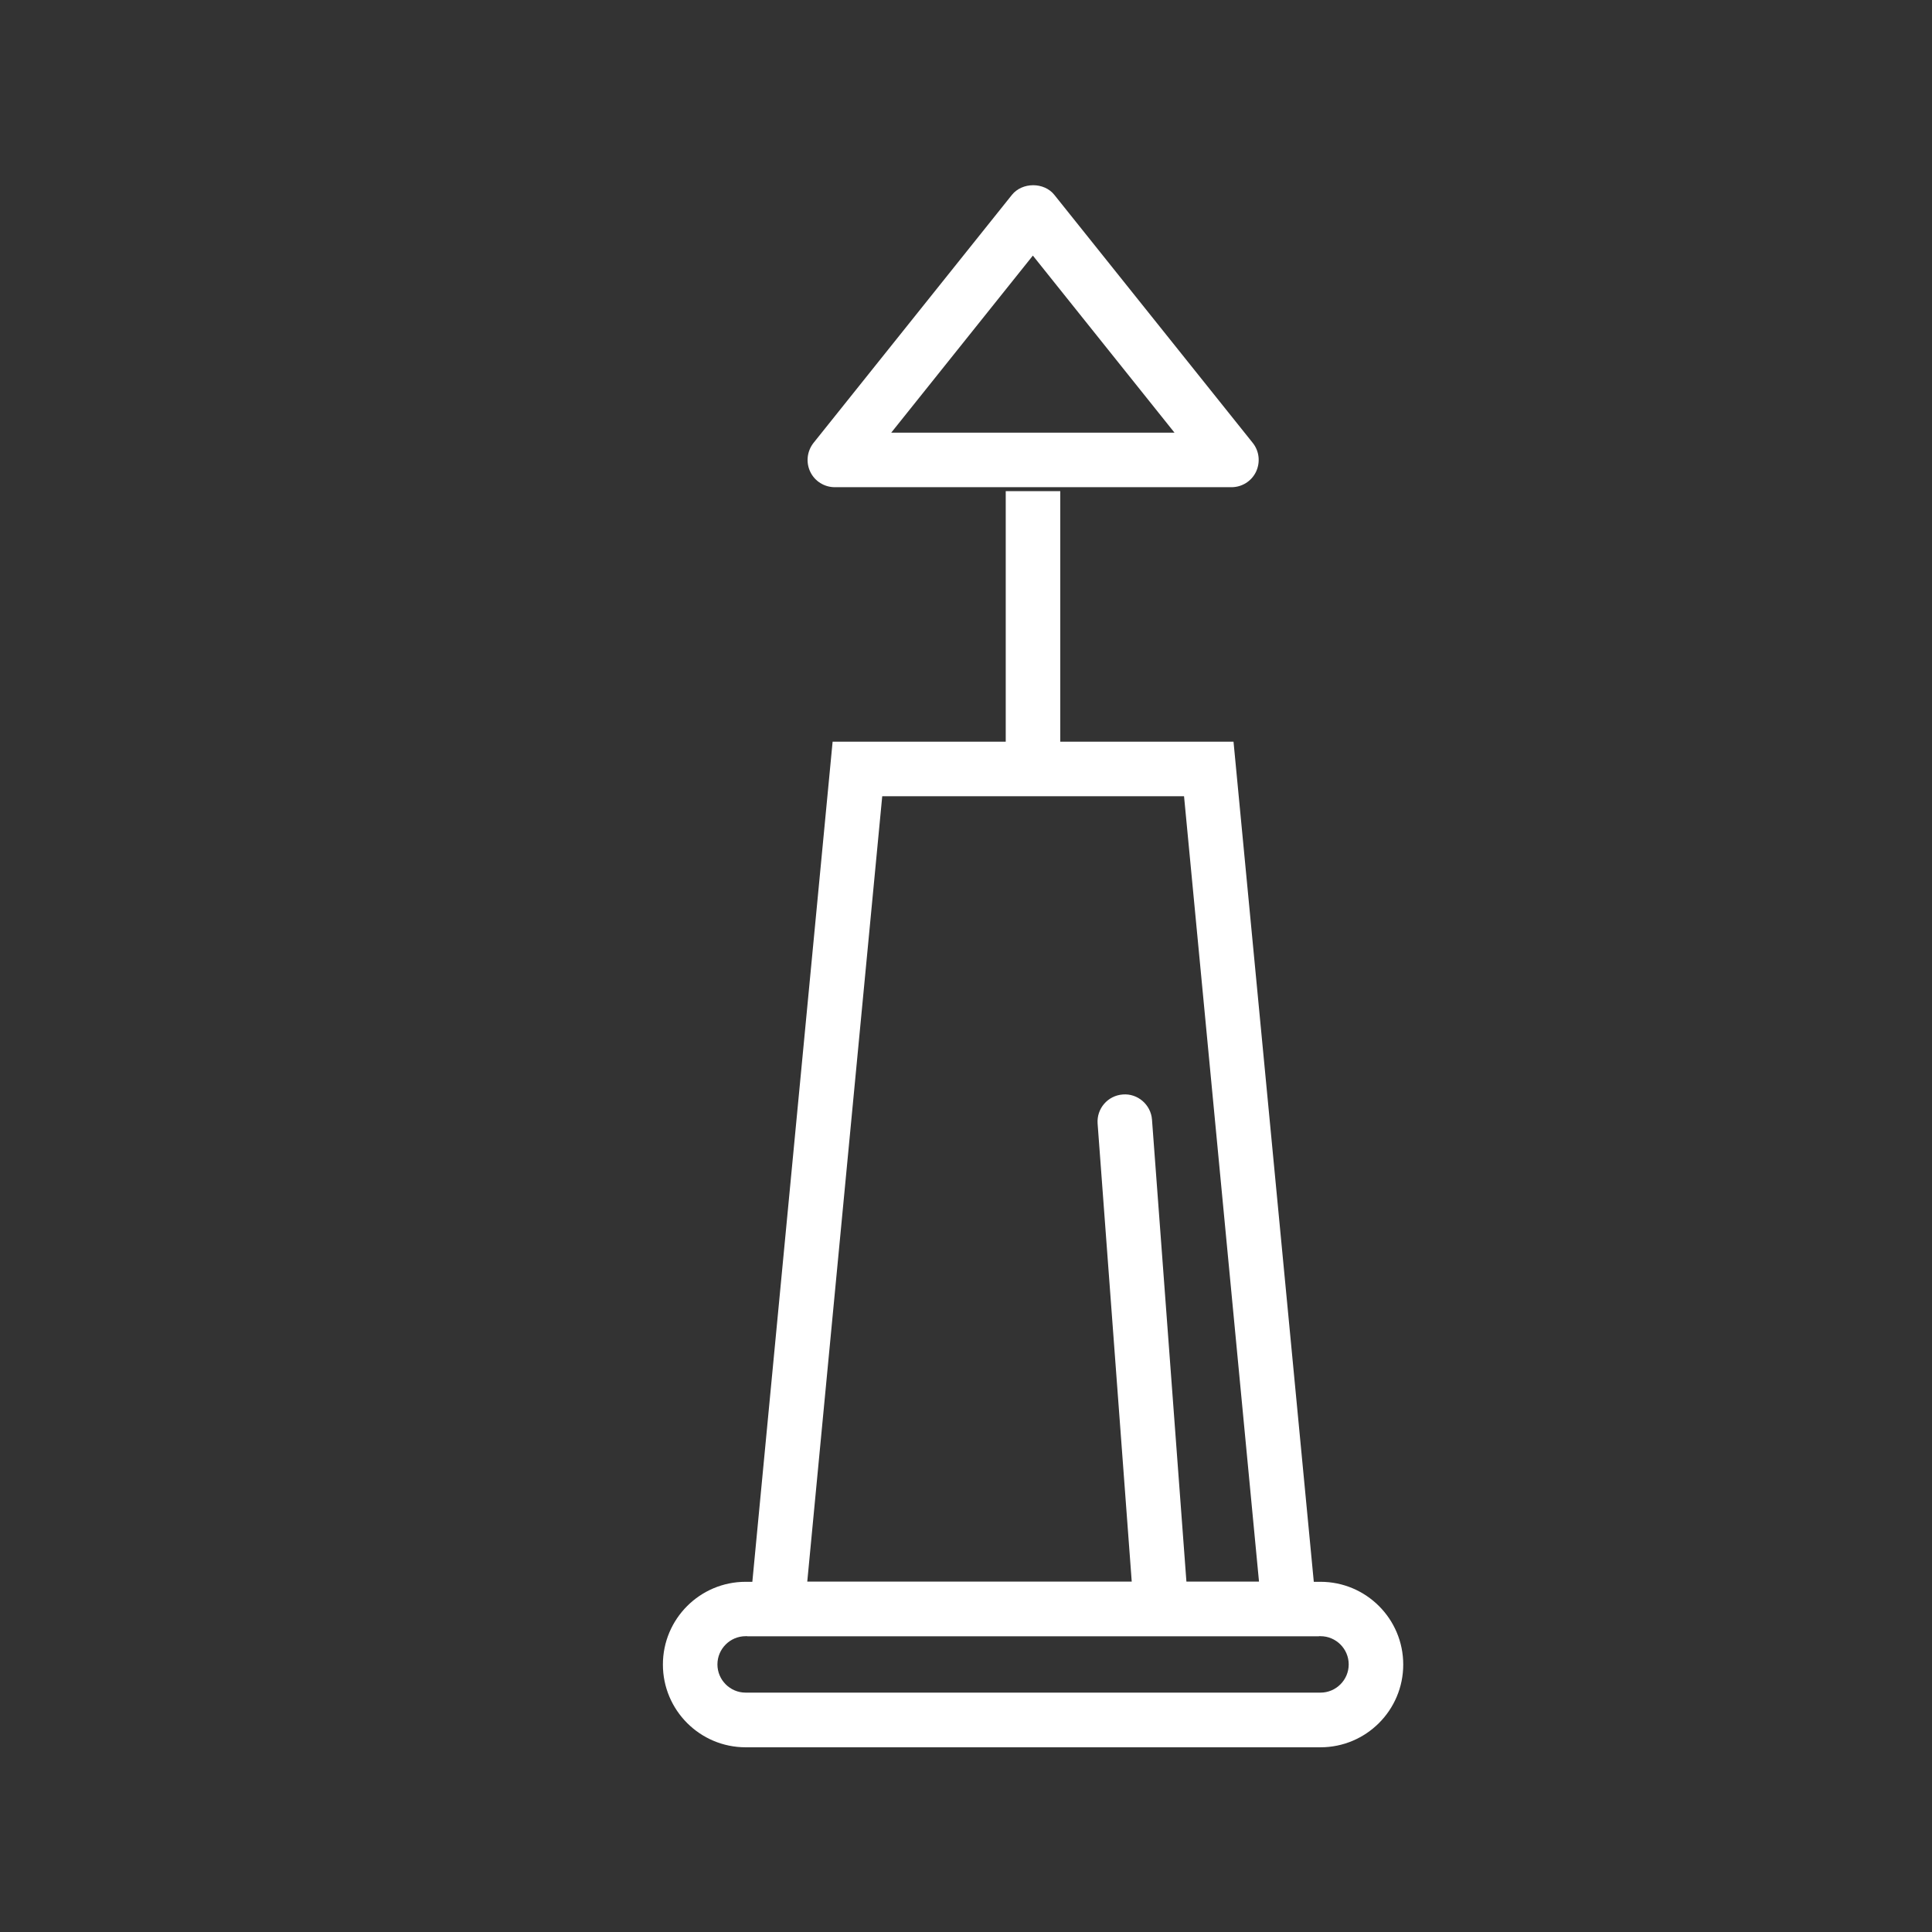
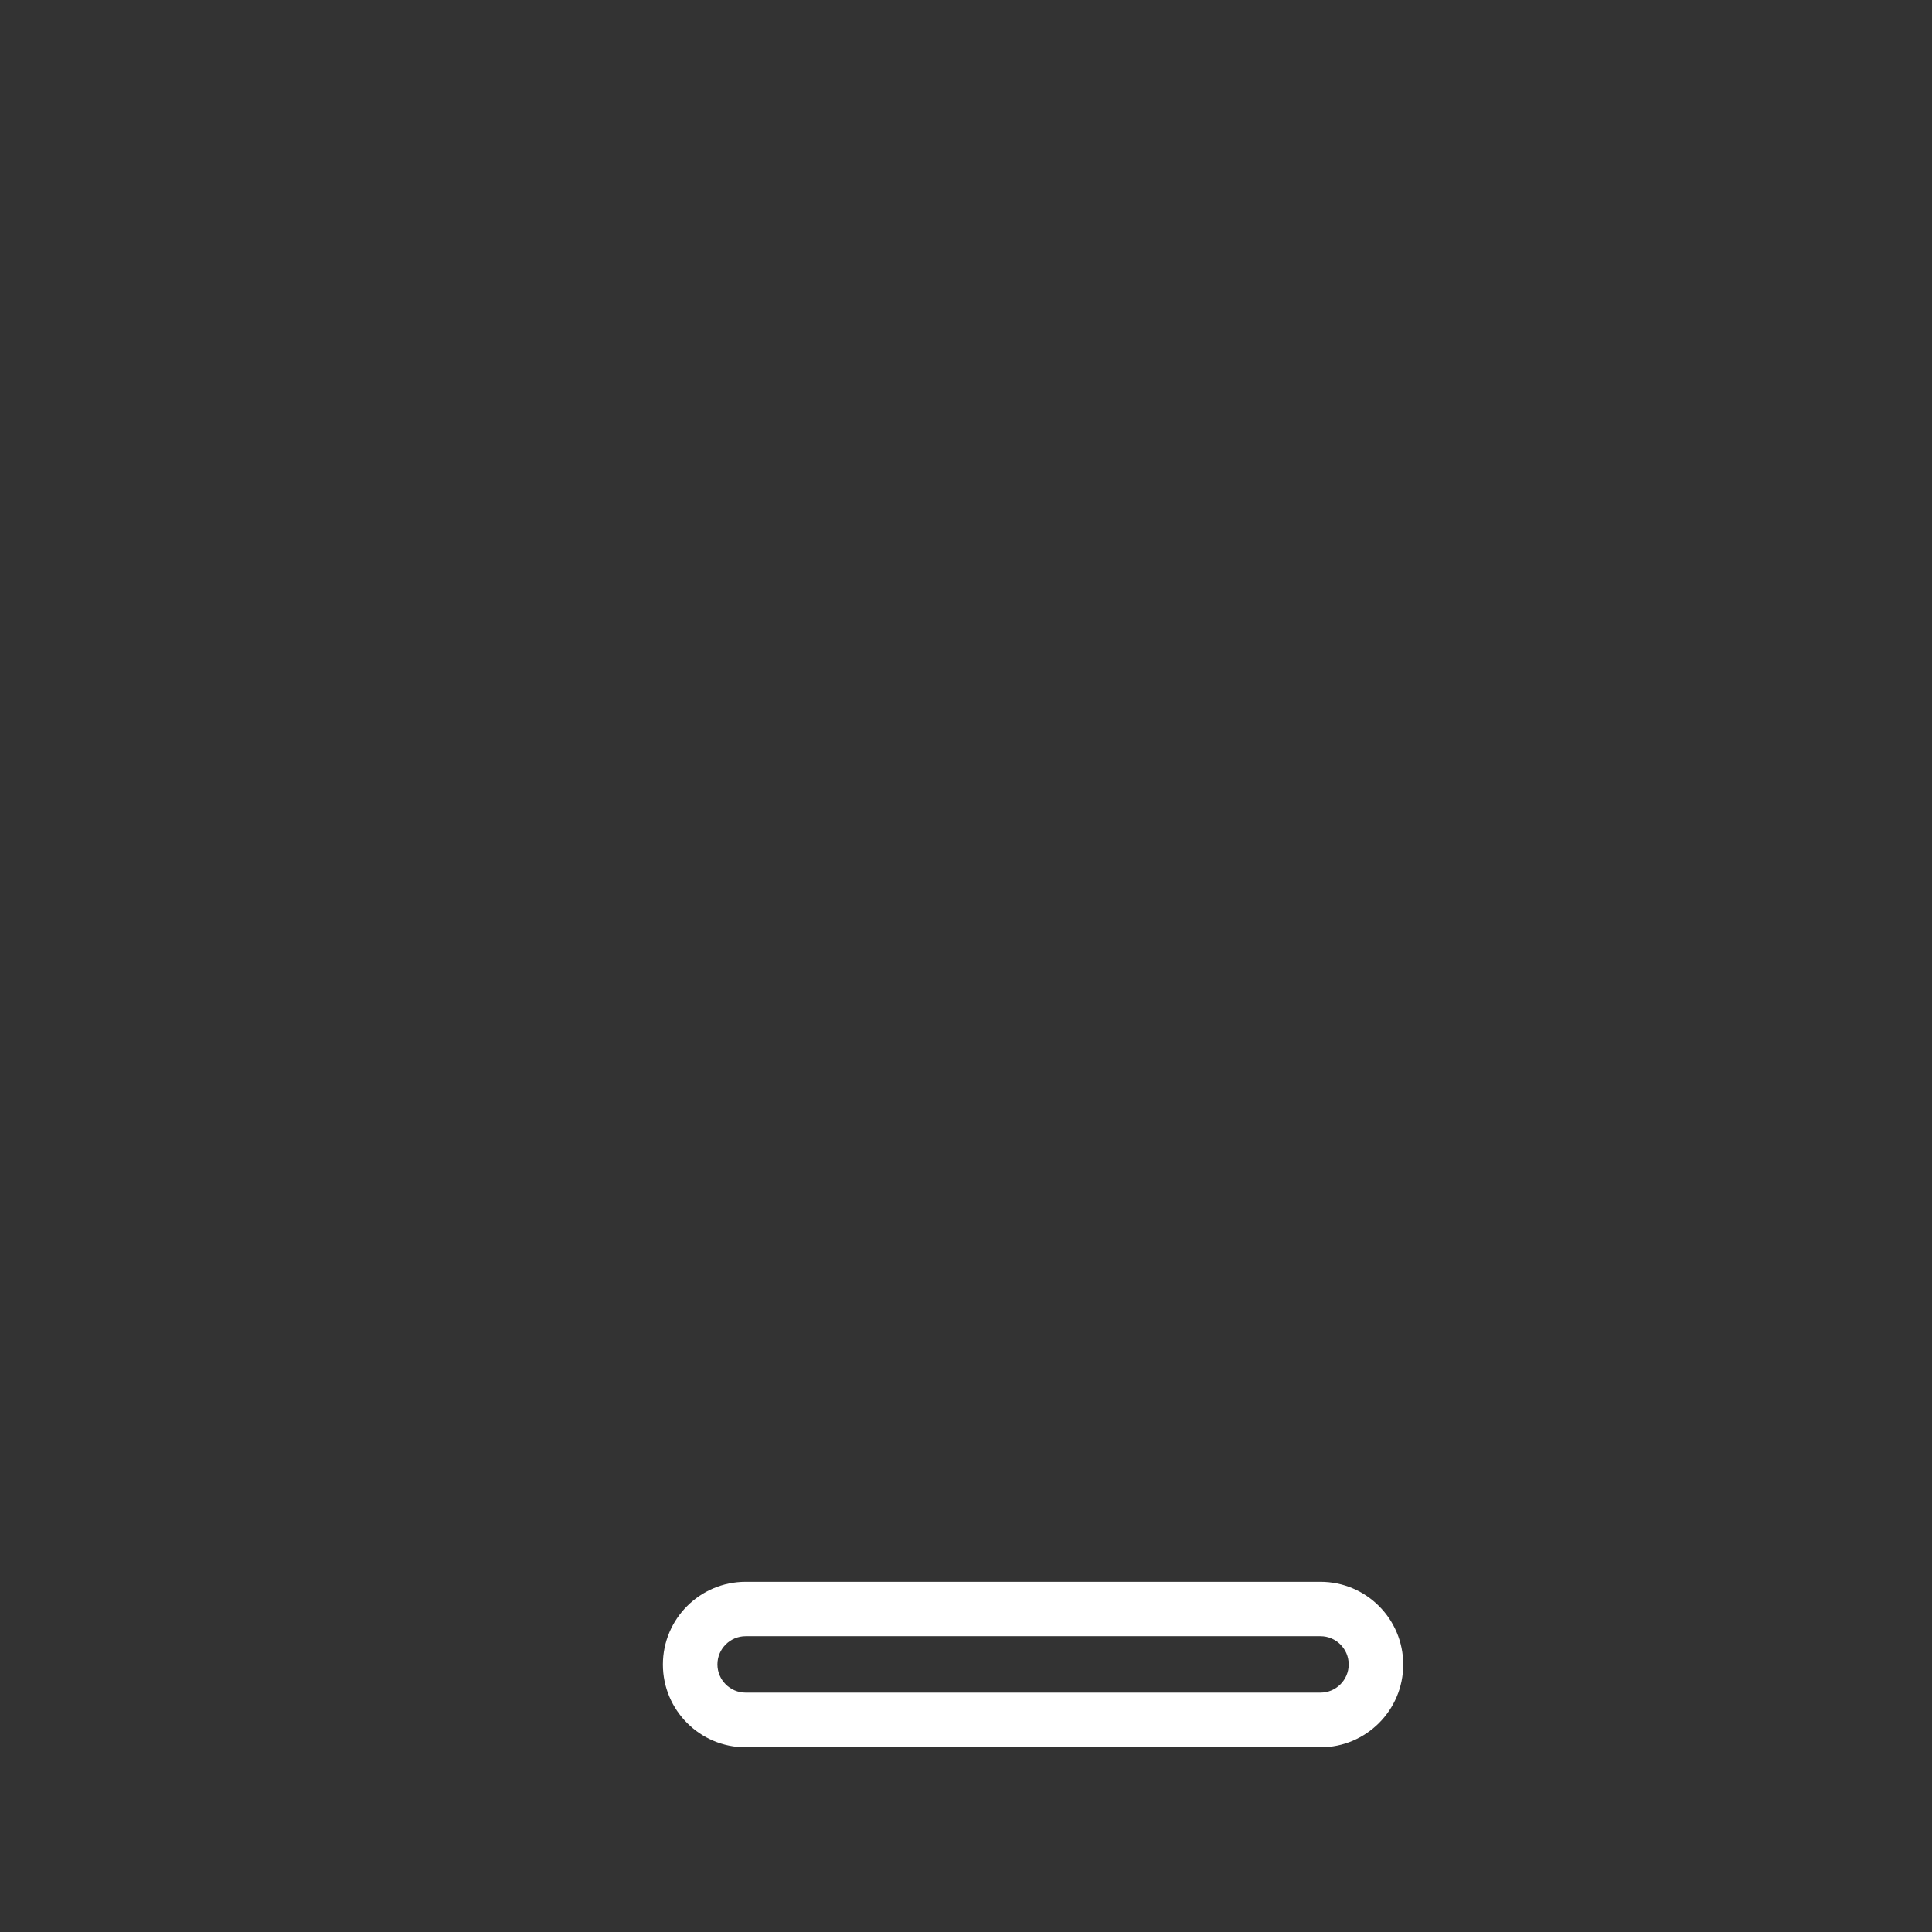
<svg xmlns="http://www.w3.org/2000/svg" id="Calque_1" data-name="Calque 1" viewBox="0 0 141.73 141.73">
  <rect x="0" y="0" width="141.73" height="141.73" fill="#333333" stroke="none" />
  <defs>
    <style>
      .cls-1 {
        fill: #fff;
      }
    </style>
  </defs>
-   <path class="cls-1" d="M96.76,120.03h-41.95l6.27-65.62h29.41l6.27,65.62ZM59.21,116.03h33.15l-5.5-57.62h-22.14l-5.5,57.62Z" />
  <path class="cls-1" d="M96.87,128.18h-42.17c-3.35,0-6.07-2.72-6.07-6.07s2.72-6.07,6.07-6.07h42.17c3.35,0,6.07,2.72,6.07,6.07s-2.72,6.07-6.07,6.07ZM54.7,120.03c-1.14,0-2.07.93-2.07,2.07s.93,2.07,2.07,2.07h42.17c1.14,0,2.07-.93,2.07-2.07s-.93-2.07-2.07-2.07h-42.17Z" />
-   <rect class="cls-1" x="73.78" y="36.03" width="4" height="20.38" />
-   <path class="cls-1" d="M90.33,35.74h-29.09c-.77,0-1.47-.44-1.8-1.13-.33-.69-.24-1.51.24-2.12l14.55-18.19c.76-.95,2.37-.95,3.12,0l14.55,18.19c.48.6.57,1.42.24,2.12-.33.69-1.03,1.13-1.8,1.13ZM65.39,31.74h20.77l-10.39-12.99-10.39,12.99Z" />
-   <path class="cls-1" d="M85.05,118.37c-1.04,0-1.91-.8-1.99-1.85l-2.54-34.09c-.08-1.1.74-2.06,1.85-2.14,1.08-.09,2.06.74,2.14,1.85l2.54,34.09c.08,1.1-.74,2.06-1.85,2.14-.05,0-.1,0-.15,0Z" />
</svg>